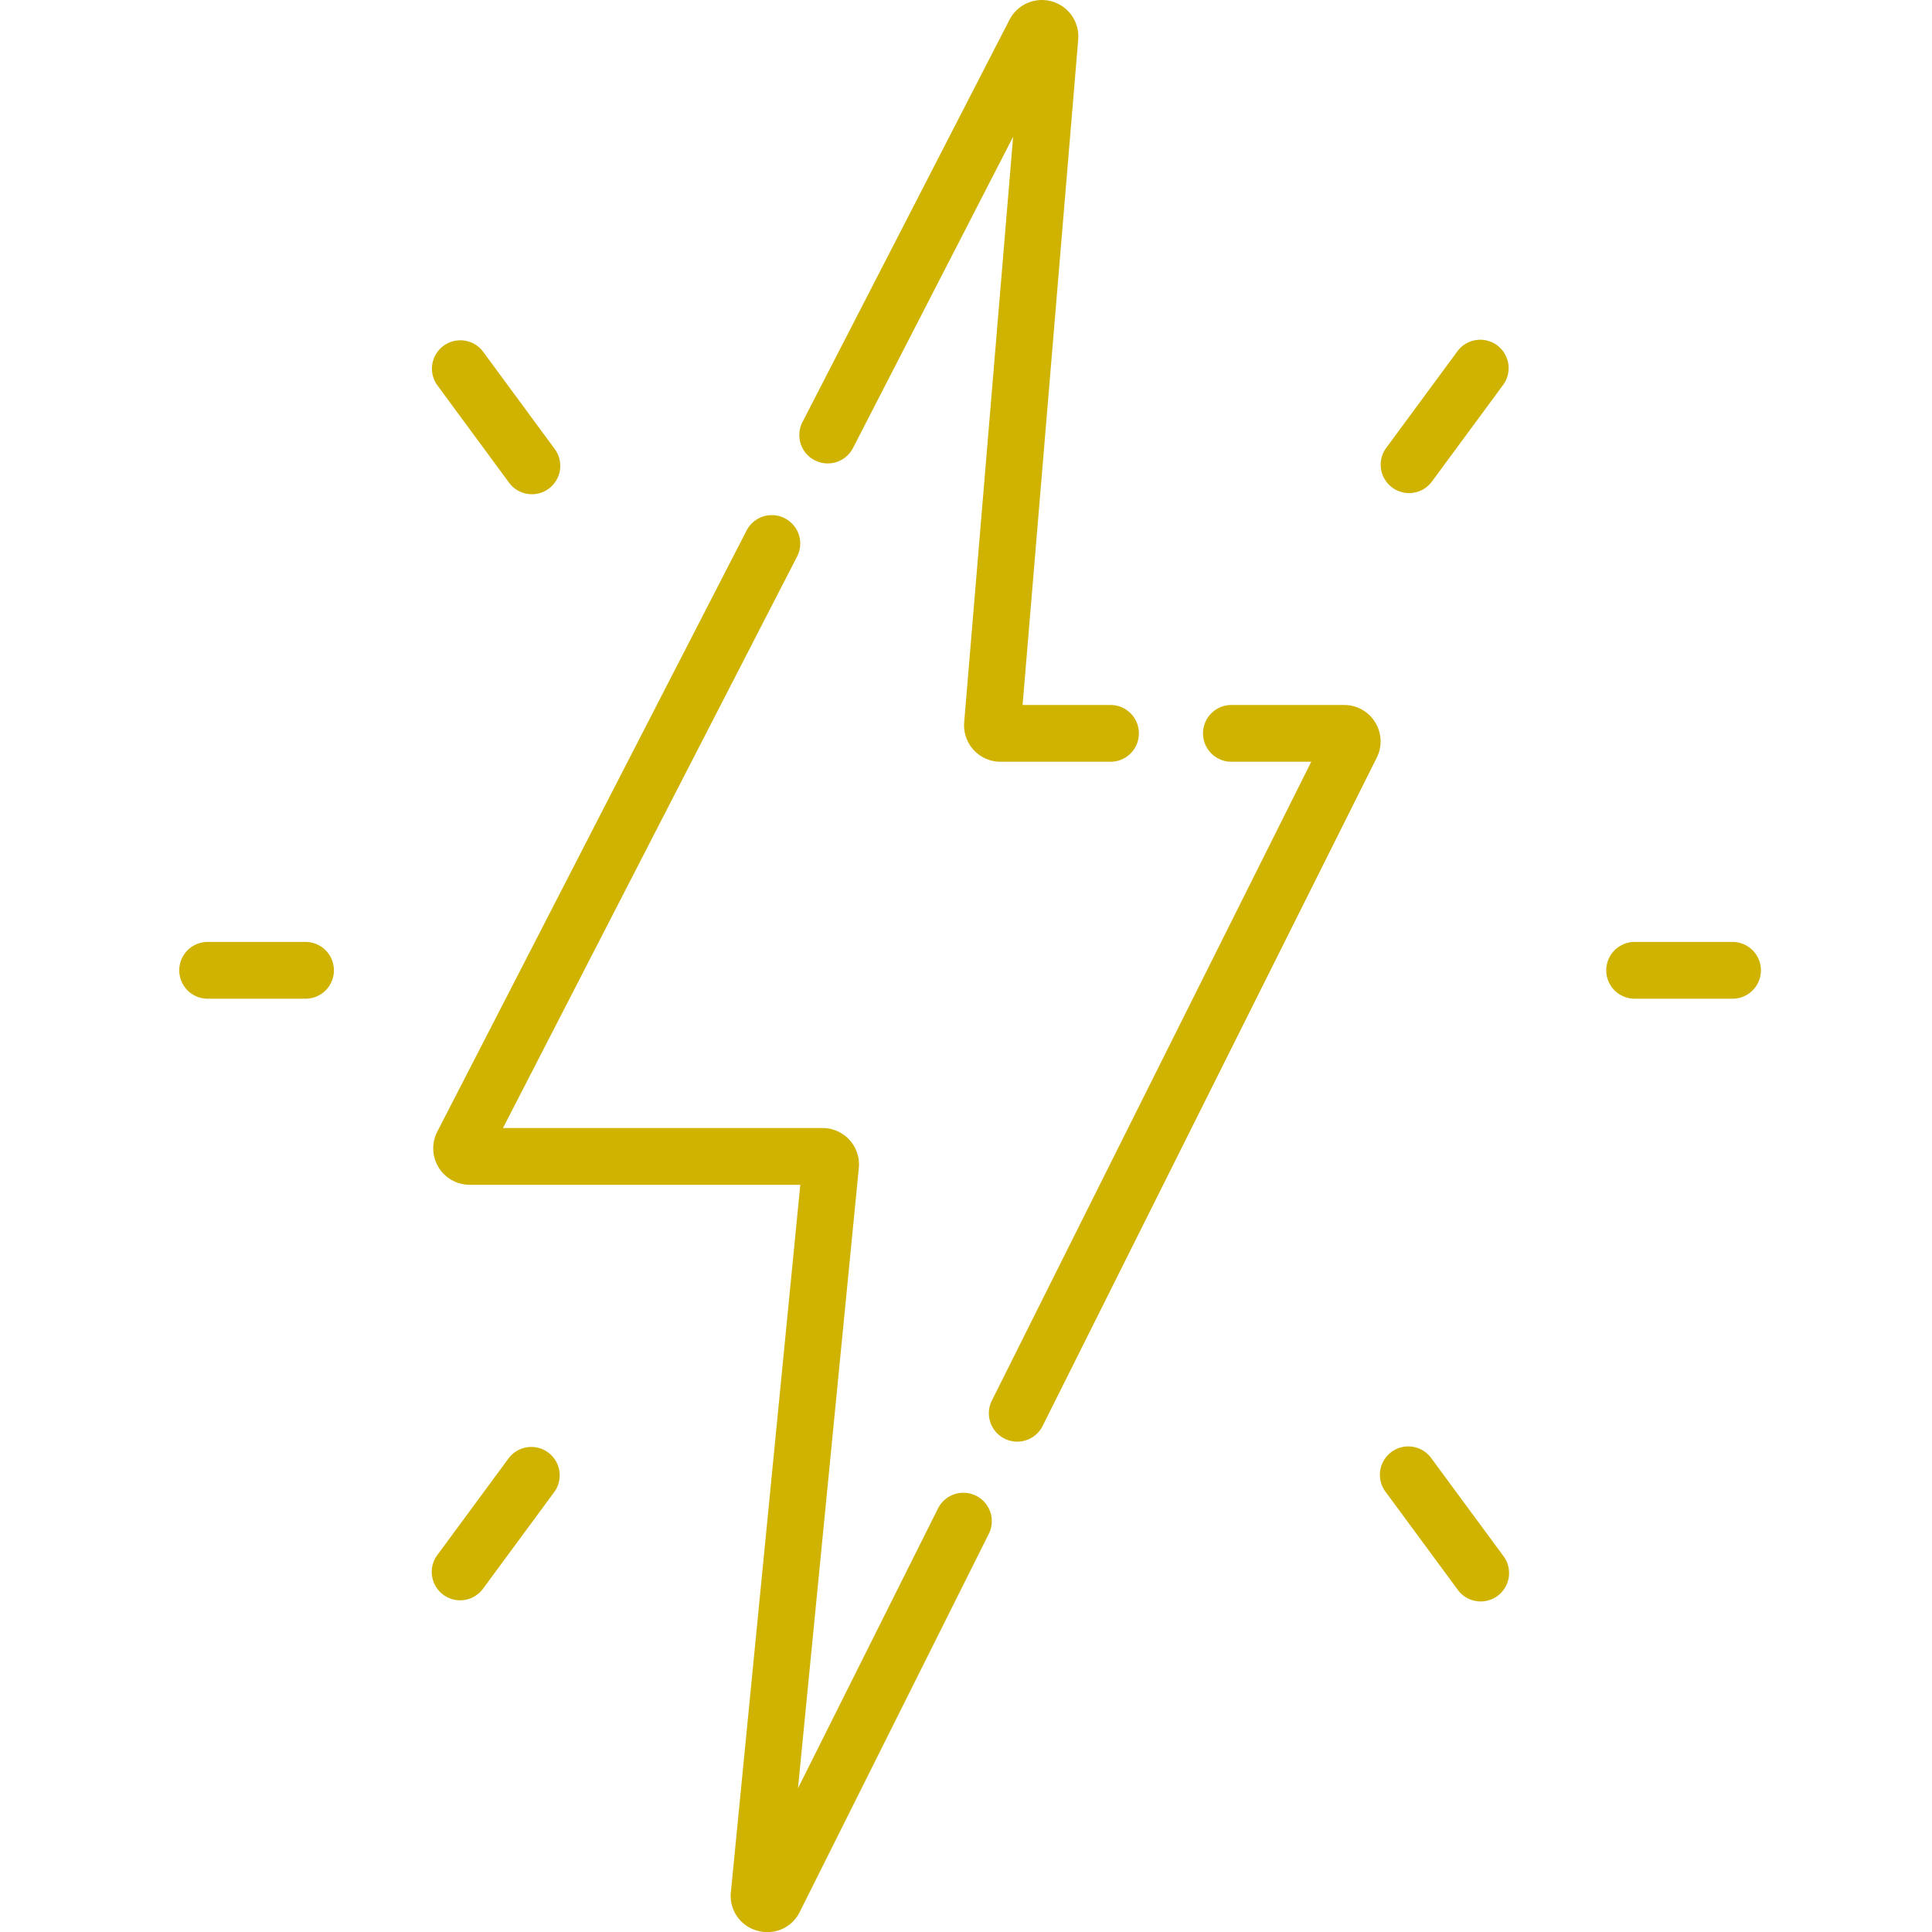
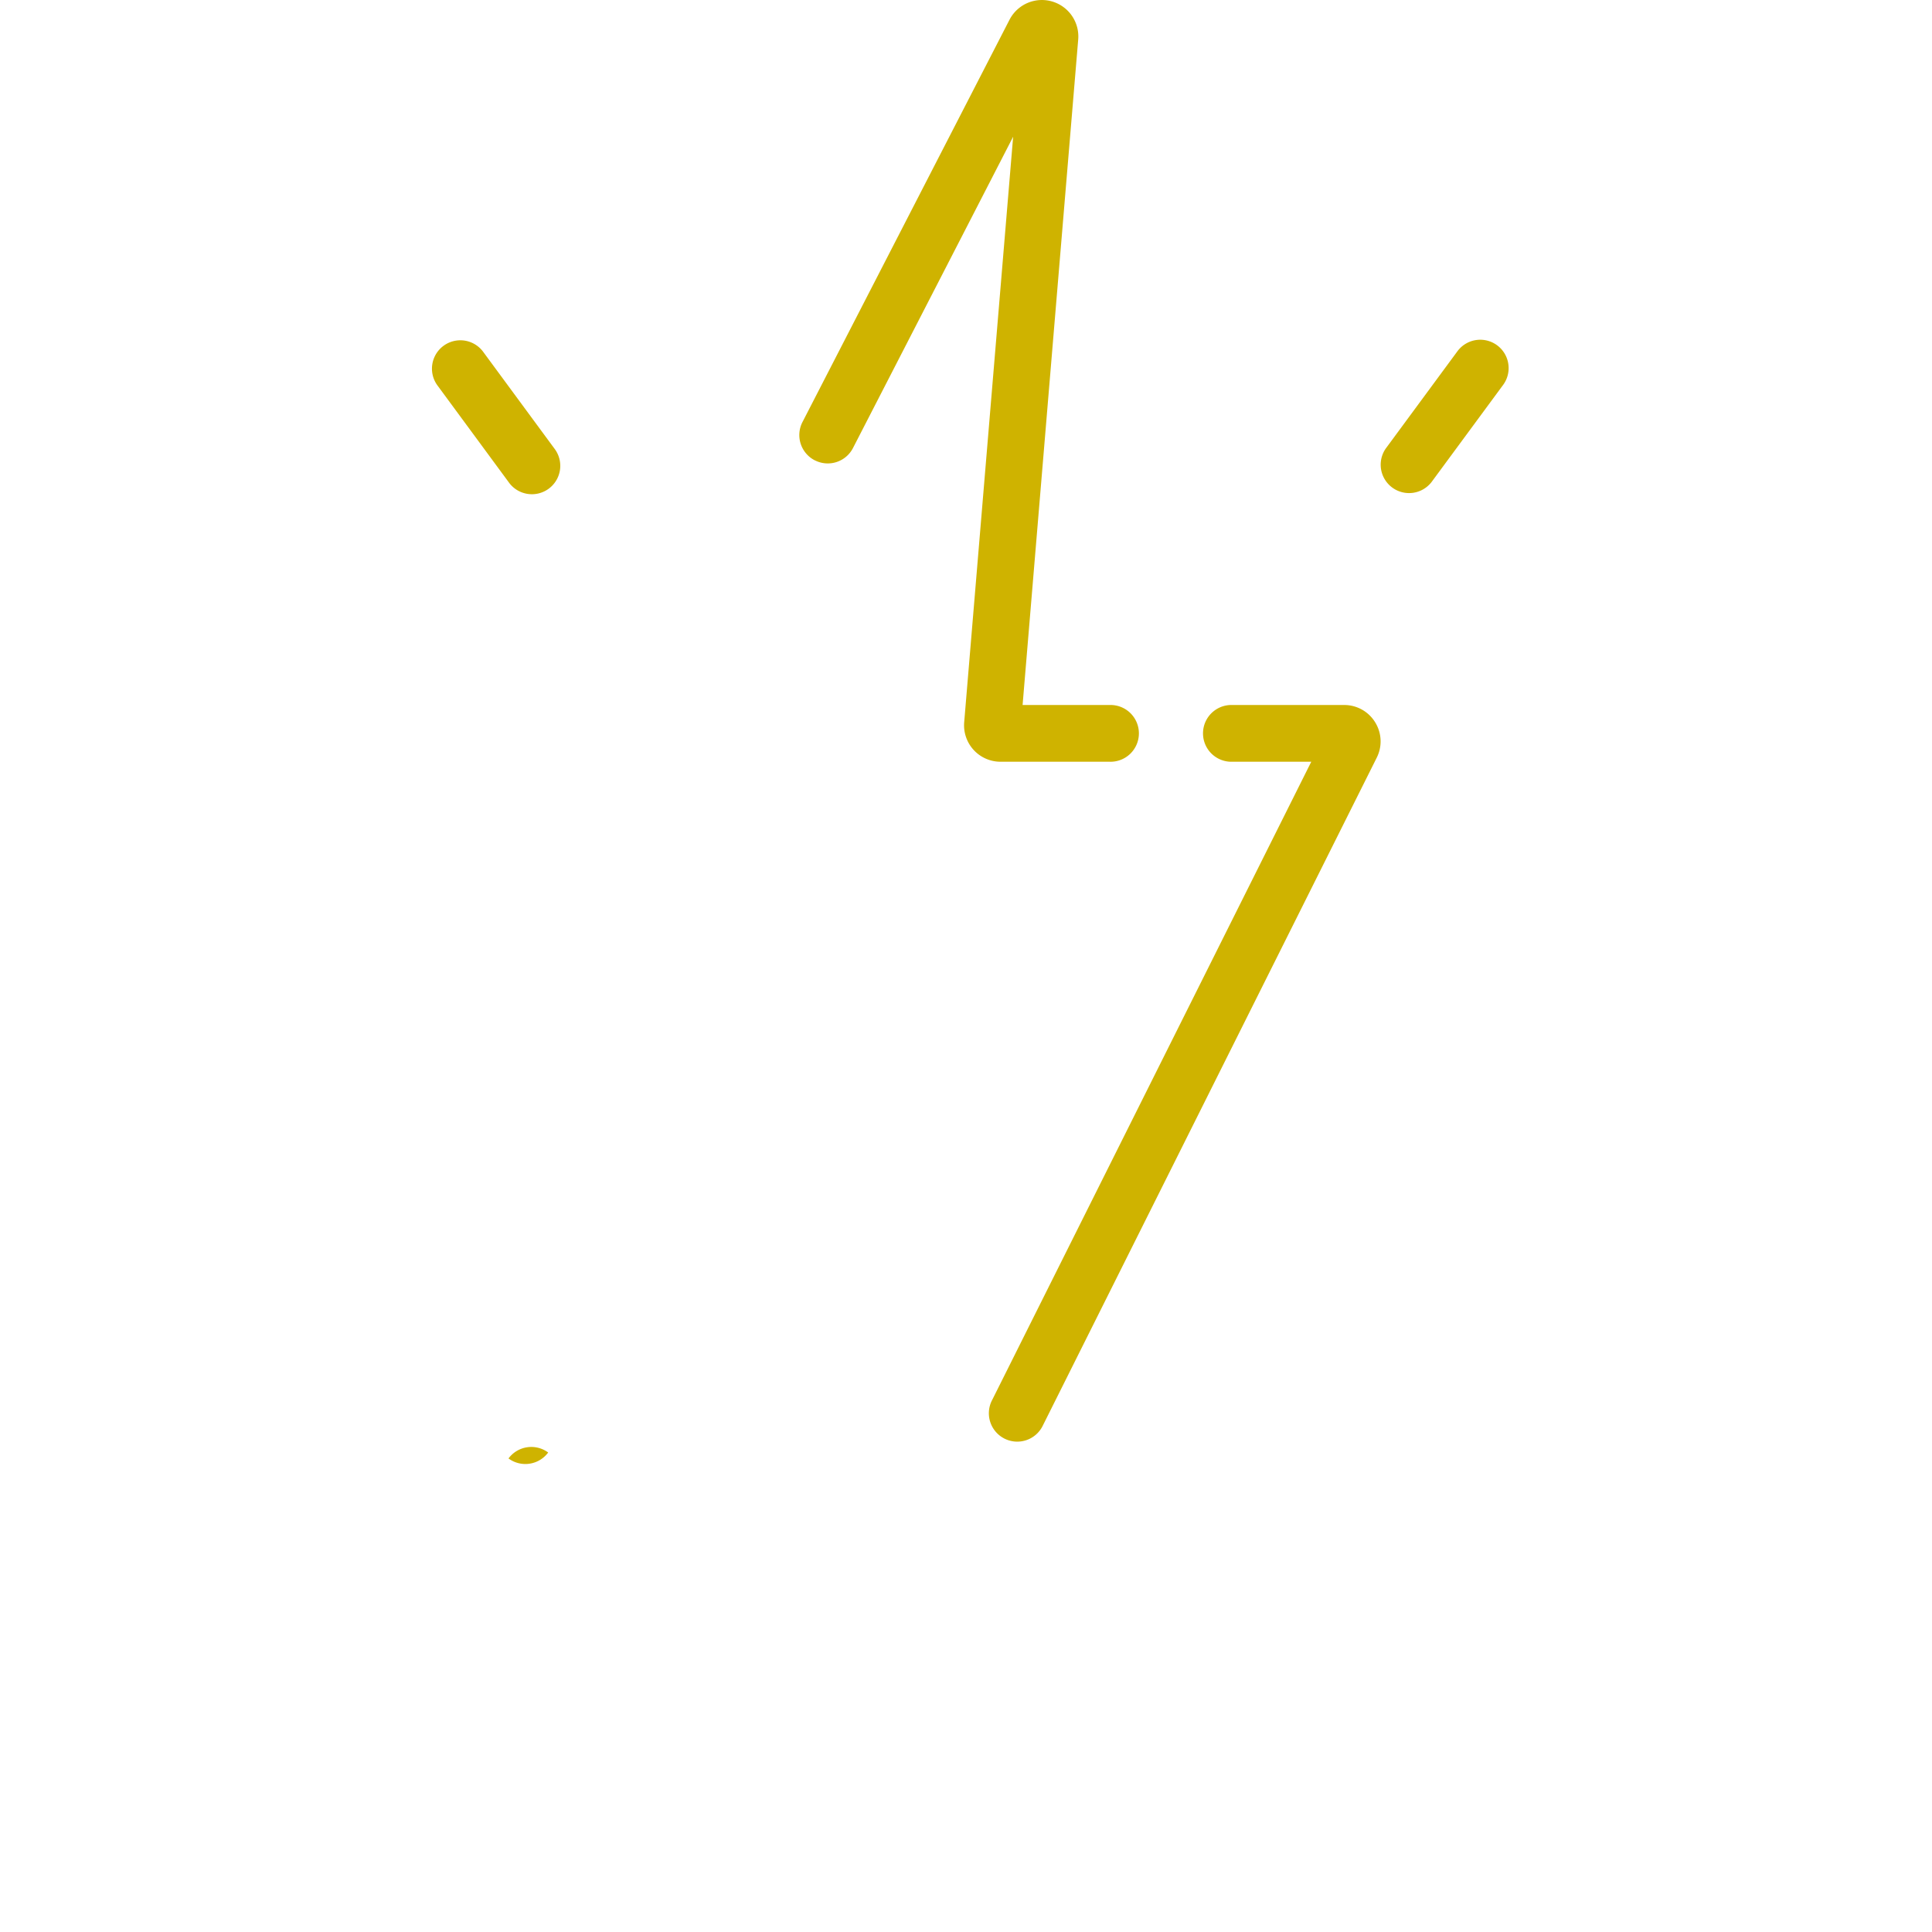
<svg xmlns="http://www.w3.org/2000/svg" width="65" height="65" viewBox="0 0 65 65">
  <defs>
    <clipPath id="clip-path">
      <rect id="Rectangle_58" data-name="Rectangle 58" width="65" height="65" transform="translate(1130 5151)" fill="#fff" />
    </clipPath>
  </defs>
  <g id="dlaczego-icon3" transform="translate(-1130 -5151)" clip-path="url(#clip-path)">
    <g id="_010-energetic" data-name="010-energetic" transform="translate(1089.941 5151)">
      <path id="Path_107" data-name="Path 107" d="M367.681,89.985a.955.955,0,0,0-1.335.2l-2.409,3.269a.955.955,0,0,0,1.537,1.133l2.409-3.269A.955.955,0,0,0,367.681,89.985Z" transform="translate(-277.253 -78.368)" fill="#cfb300" />
-       <path id="Path_108" data-name="Path 108" d="M365.474,382.84a.955.955,0,1,0-1.537,1.133l2.409,3.269a.955.955,0,1,0,1.537-1.133Z" transform="translate(-277.253 -333.77)" fill="#cfb300" />
-       <path id="Path_109" data-name="Path 109" d="M427.542,248.968h-3.355a.955.955,0,0,0,0,1.909h3.355a.955.955,0,0,0,0-1.909Z" transform="translate(-329.163 -217.277)" fill="#cfb300" />
      <path id="Path_110" data-name="Path 110" d="M115.57,94.589a.955.955,0,1,0,1.537-1.133L114.7,90.187a.955.955,0,0,0-1.537,1.133Z" transform="translate(-58.398 -78.368)" fill="#cfb300" />
-       <path id="Path_111" data-name="Path 111" d="M116.9,382.638a.955.955,0,0,0-1.335.2l-2.409,3.269a.955.955,0,0,0,1.537,1.133l2.409-3.269A.955.955,0,0,0,116.9,382.638Z" transform="translate(-58.398 -333.77)" fill="#cfb300" />
-       <path id="Path_112" data-name="Path 112" d="M50.369,248.968H47.014a.955.955,0,0,0,0,1.909h3.355a.955.955,0,0,0,0-1.909Z" transform="translate(0 -217.277)" fill="#cfb300" />
-       <path id="Path_113" data-name="Path 113" d="M131.692,169.149a.955.955,0,0,0-1.281.427L125.7,178.99l2.047-20.867a1.226,1.226,0,0,0-1.22-1.346H115.775l9.895-19.227a.955.955,0,1,0-1.7-.874L113.565,156.9a1.226,1.226,0,0,0,1.09,1.787h11.123l-2.335,23.793a1.211,1.211,0,0,0,.881,1.3,1.261,1.261,0,0,0,.35.05,1.21,1.21,0,0,0,1.087-.68l6.358-12.717A.955.955,0,0,0,131.692,169.149Z" transform="translate(-58.794 -118.826)" fill="#cfb300" />
+       <path id="Path_111" data-name="Path 111" d="M116.9,382.638a.955.955,0,0,0-1.335.2l-2.409,3.269l2.409-3.269A.955.955,0,0,0,116.9,382.638Z" transform="translate(-58.398 -333.77)" fill="#cfb300" />
      <path id="Path_114" data-name="Path 114" d="M210.713,15.485A.954.954,0,0,0,212,15.073L217.388,4.6l-1.647,19.7a1.226,1.226,0,0,0,1.222,1.328h3.67a.955.955,0,1,0,0-1.909h-2.927L219.577,1.33a1.226,1.226,0,0,0-2.312-.664L210.3,14.2a.955.955,0,0,0,.412,1.286Z" transform="translate(-143.243 0)" fill="#cfb300" />
      <path id="Path_115" data-name="Path 115" d="M273.357,186.925a1.218,1.218,0,0,0-1.043-.581h-3.824a.955.955,0,0,0,0,1.909h2.718l-10.737,21.475a.955.955,0,1,0,1.708.854l11.231-22.464A1.218,1.218,0,0,0,273.357,186.925Z" transform="translate(-187.033 -162.625)" fill="#cfb300" />
    </g>
  </g>
</svg>